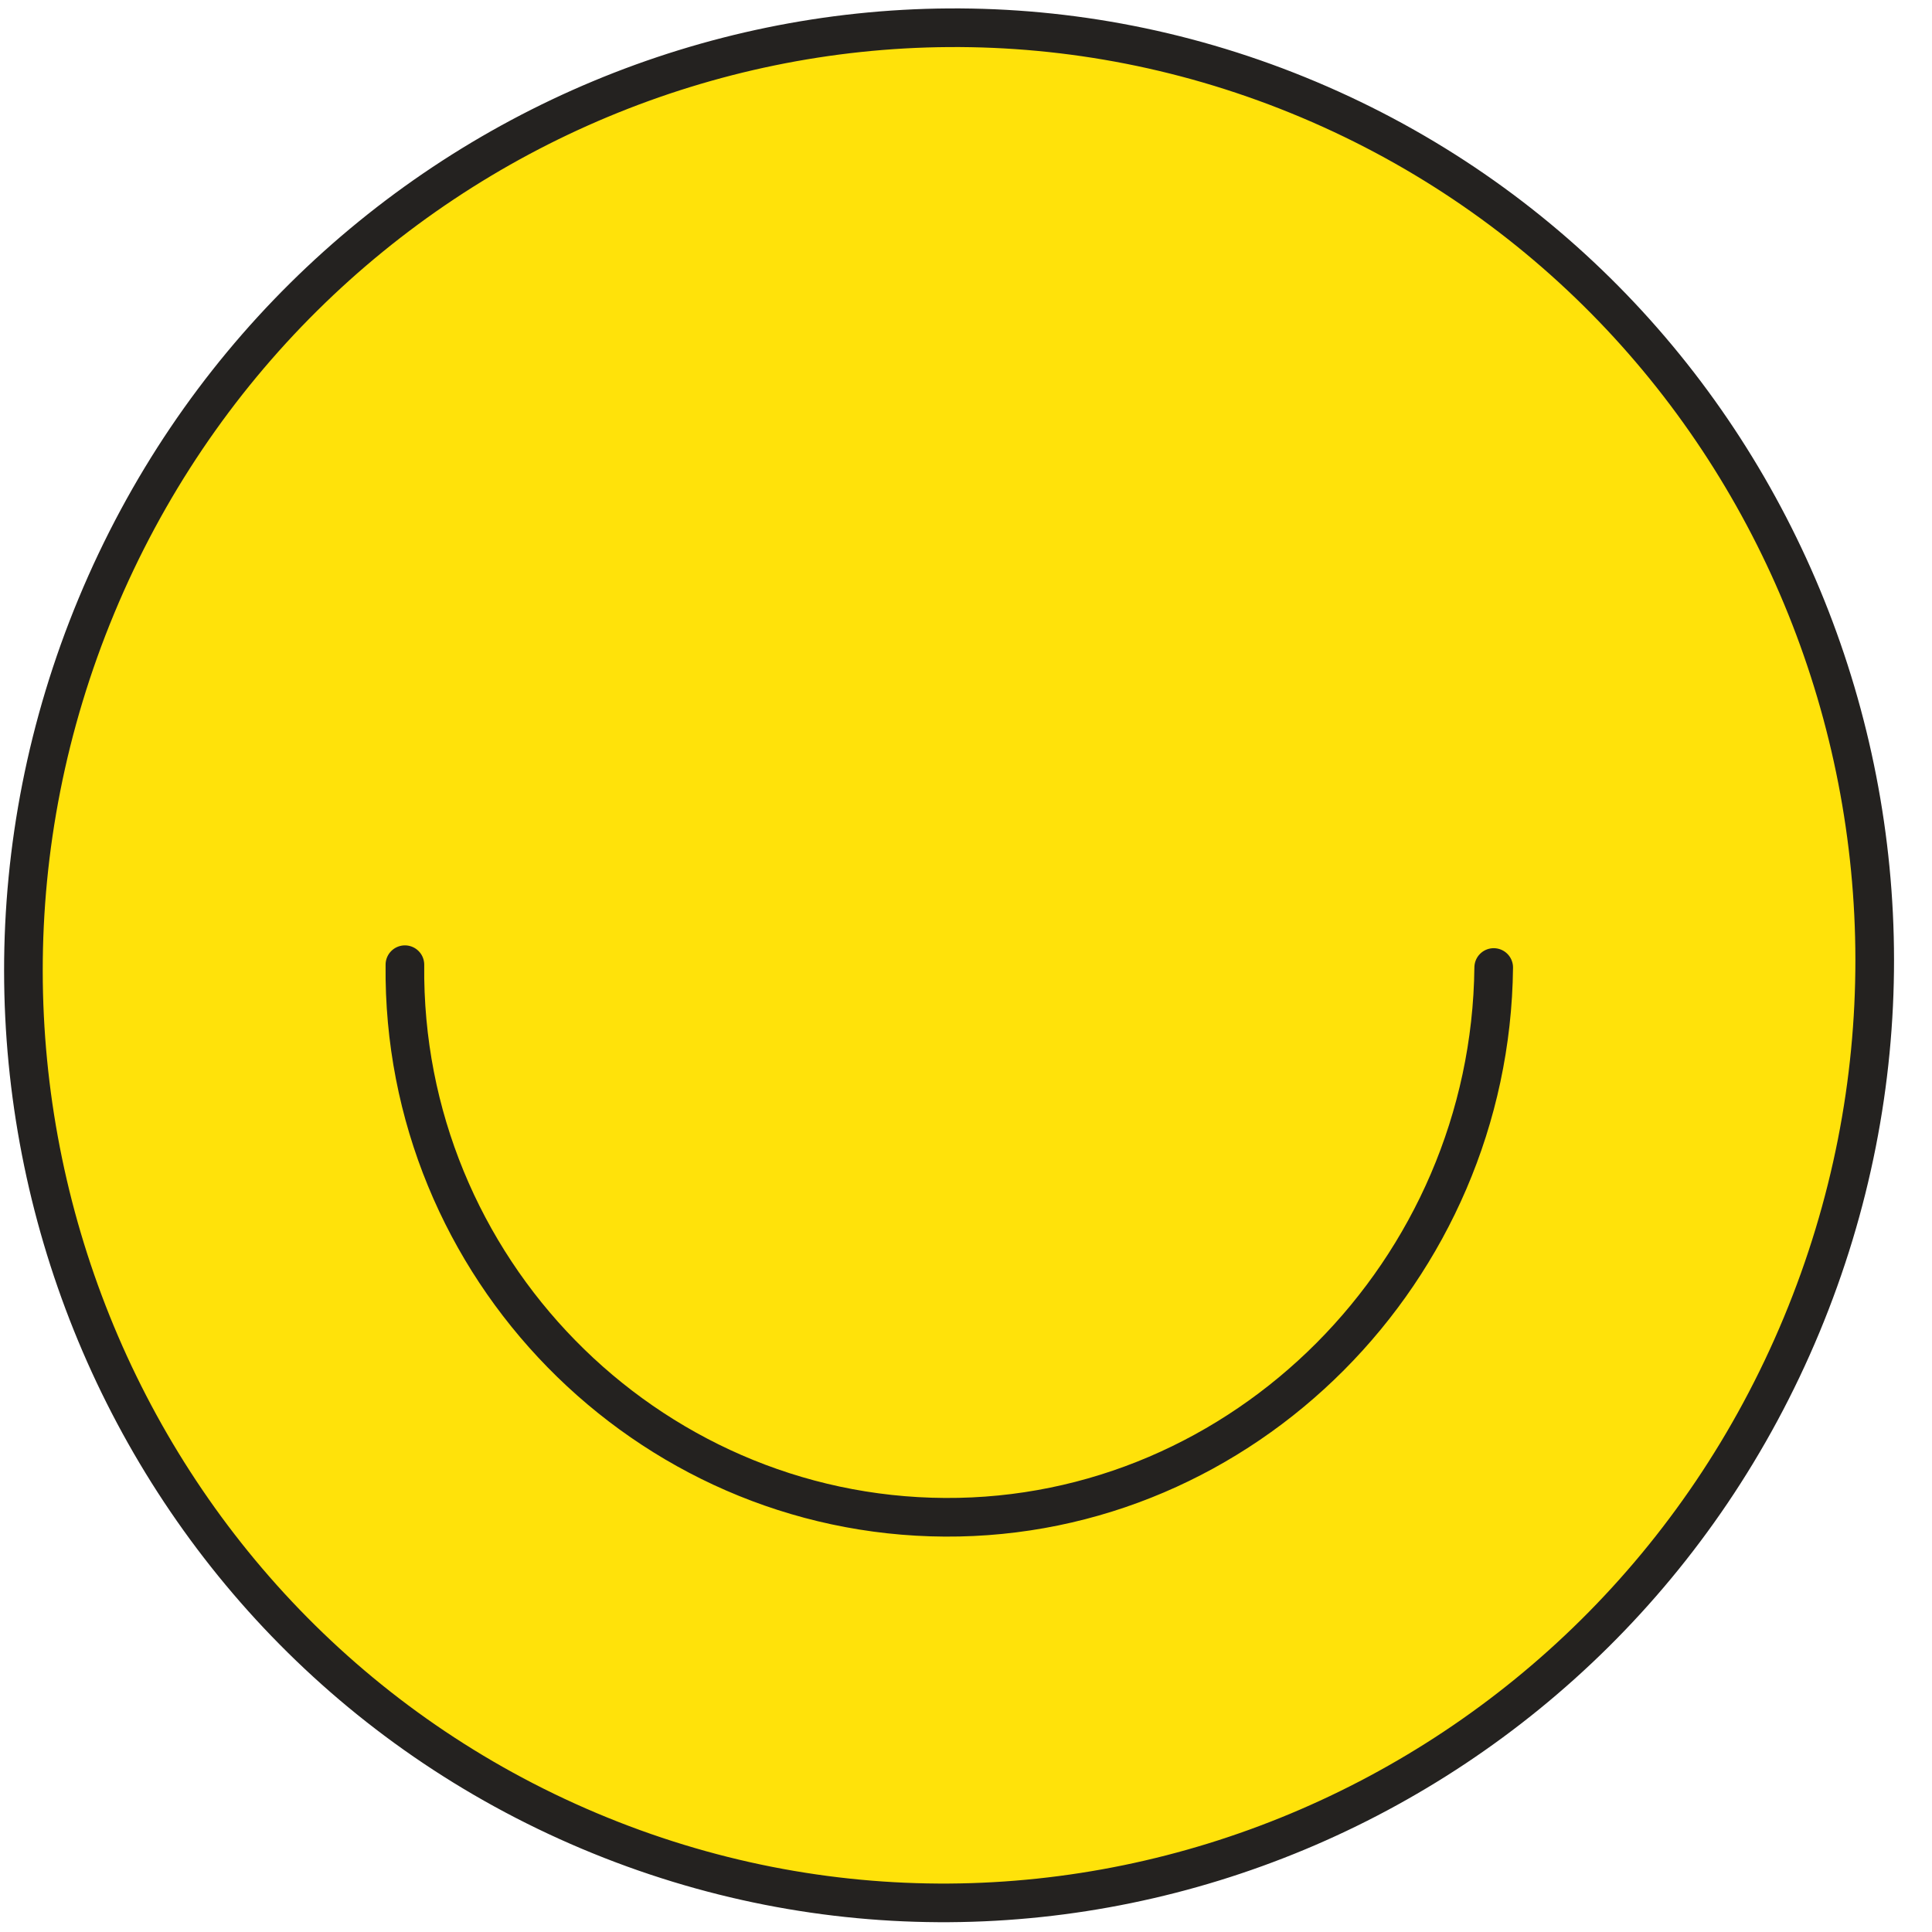
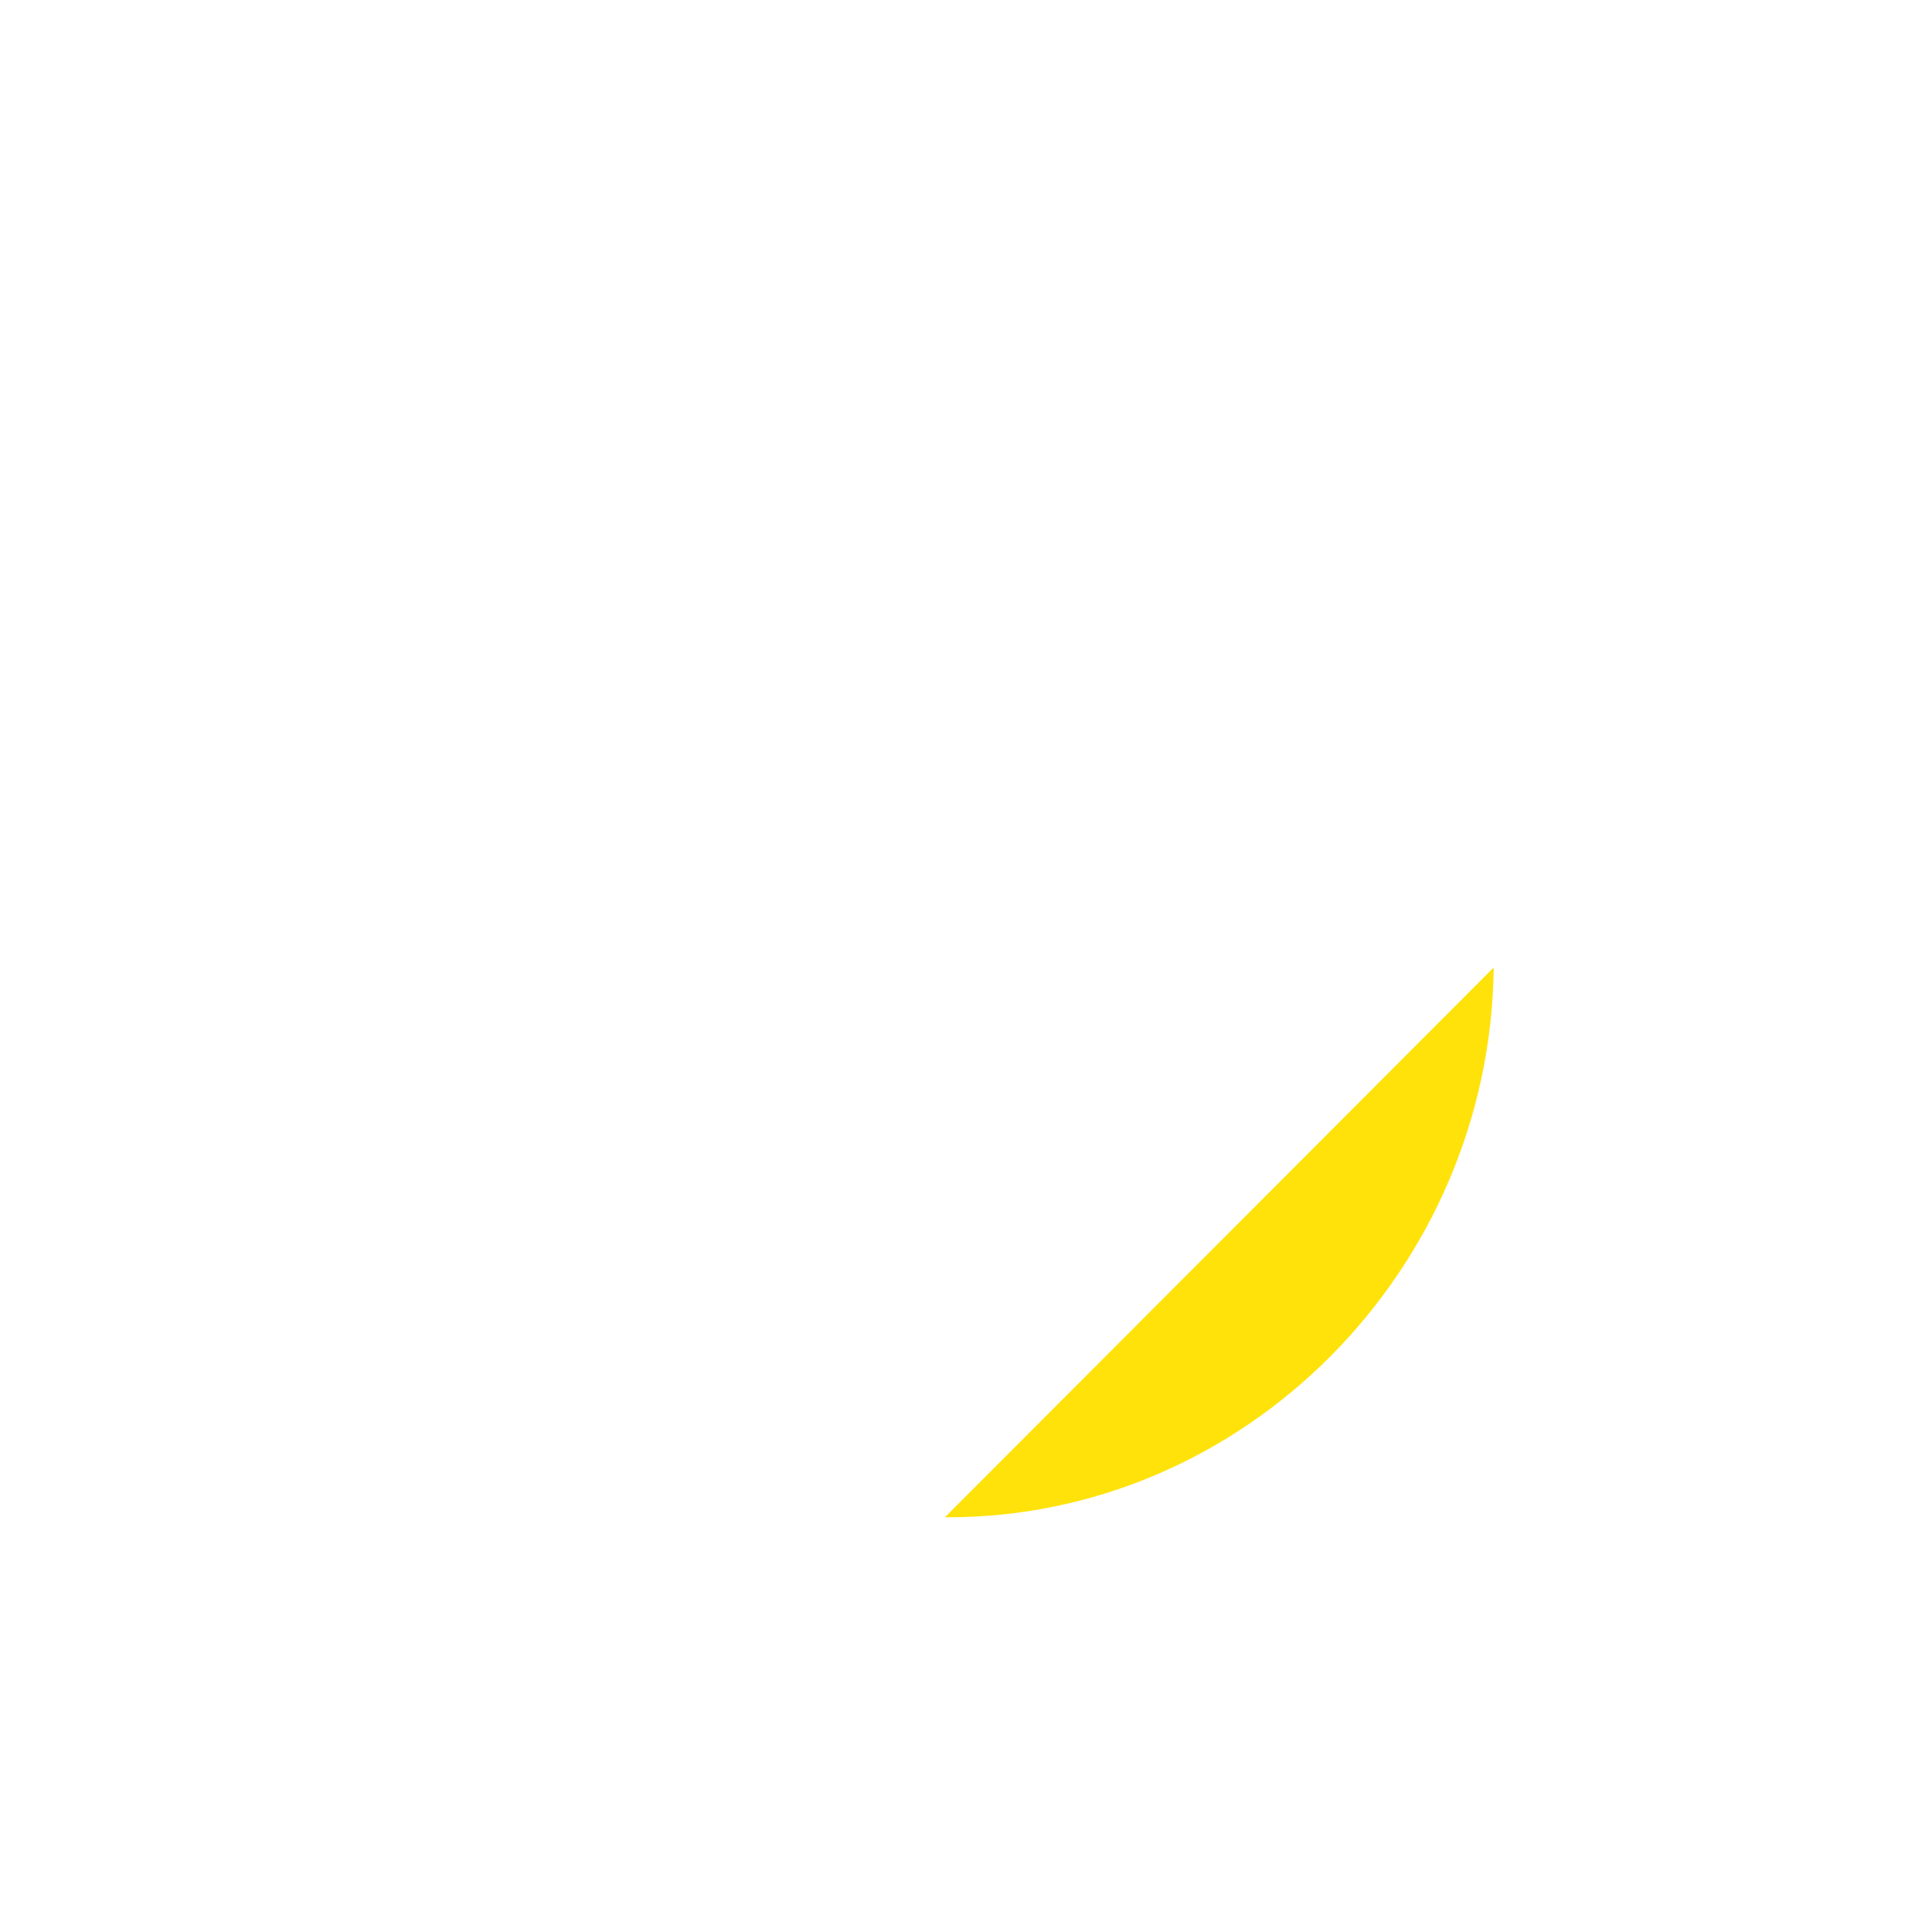
<svg xmlns="http://www.w3.org/2000/svg" width="50" height="50" viewBox="0 0 50 50" fill="none">
  <g id="Group 2818">
-     <path id="Vector" d="M15.248 47.384C27.434 52.524 41.482 46.661 46.626 34.289C51.77 21.917 46.061 7.72 33.875 2.58C21.689 -2.559 7.641 3.303 2.497 15.676C-2.646 28.048 3.062 42.244 15.248 47.384Z" fill="#FFE20A" stroke="#242220" />
    <g id="Vector_2">
-       <path d="M38.657 25.039C38.572 32.875 32.193 39.31 24.454 39.267C16.714 39.224 10.393 32.802 10.479 24.966" fill="#FFE20A" />
-       <path d="M38.657 25.039C38.572 32.875 32.193 39.31 24.454 39.267C16.714 39.224 10.393 32.802 10.479 24.966" stroke="#242220" stroke-miterlimit="10" stroke-linecap="round" />
+       <path d="M38.657 25.039C38.572 32.875 32.193 39.31 24.454 39.267" fill="#FFE20A" />
    </g>
  </g>
</svg>